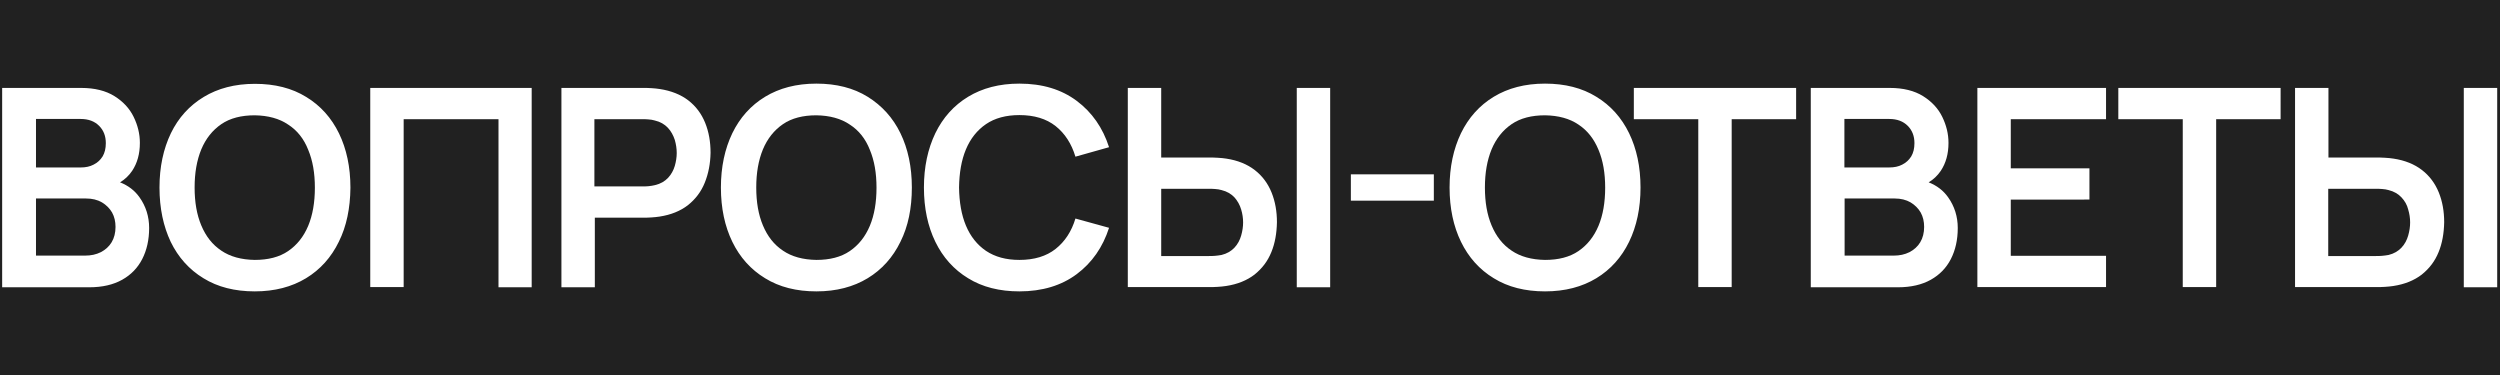
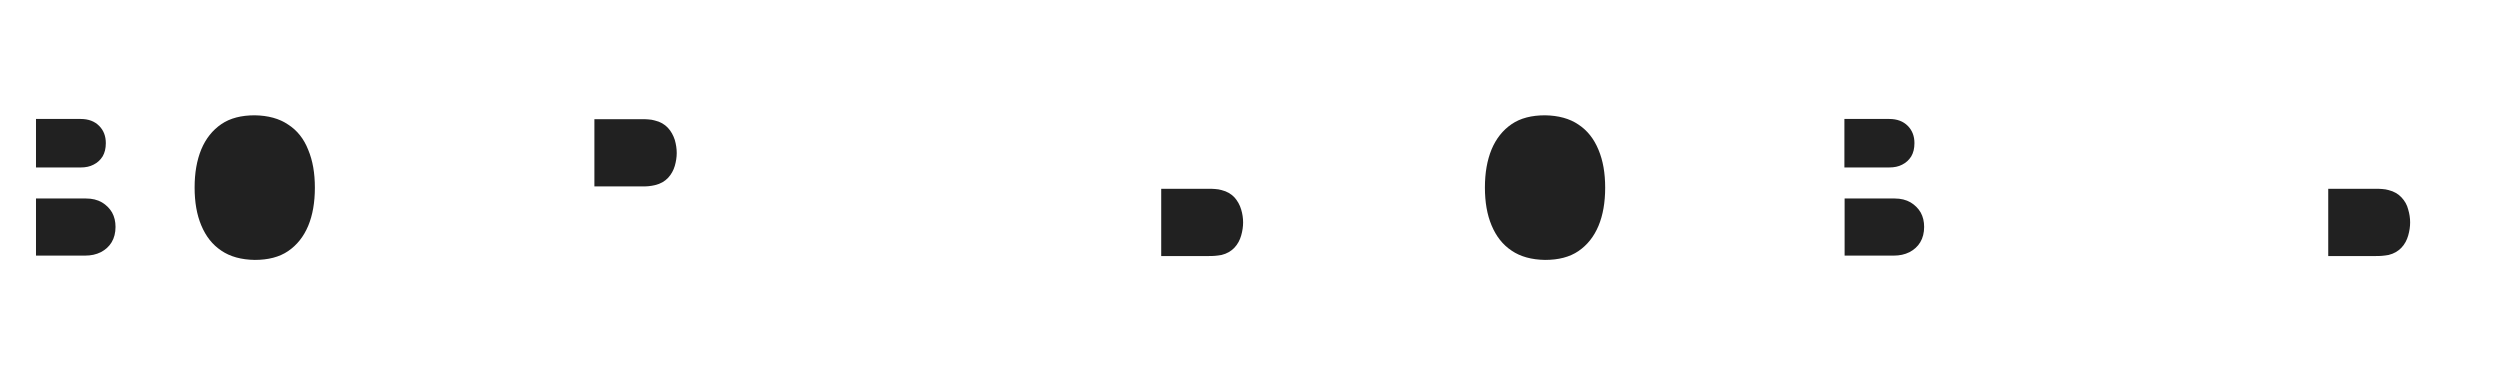
<svg xmlns="http://www.w3.org/2000/svg" id="Layer_1" x="0px" y="0px" viewBox="0 0 1160 174" style="enable-background:new 0 0 1160 174;" xml:space="preserve">
  <style type="text/css"> .st0{fill:#212121;} </style>
  <g>
    <path class="st0" d="M886.5,93.9c-2.1-1.2-4.5-1.8-7.4-1.8h-23.2v26.5h22.8c2.7,0,5.1-0.5,7.3-1.6c2.1-1.1,3.8-2.6,5-4.6 c1.2-2,1.8-4.4,1.8-7.1c0-2.5-0.5-4.7-1.6-6.7C890.1,96.7,888.5,95.1,886.5,93.9z" />
    <path class="st0" d="M133.7,57.8c-4.1-2.8-9.3-4.2-15.5-4.3c-6.2,0-11.4,1.3-15.5,4.1c-4.1,2.8-7.2,6.7-9.3,11.7 c-2.1,5.1-3.1,11-3.1,17.7c0,6.8,1,12.6,3.1,17.6c2.1,5,5.1,8.9,9.3,11.7c4.1,2.8,9.3,4.2,15.5,4.3c6.2,0,11.4-1.3,15.5-4.1 c4.1-2.8,7.2-6.7,9.3-11.7c2.1-5,3.1-11,3.1-17.7c0-6.8-1-12.6-3.1-17.6C141,64.4,137.9,60.5,133.7,57.8z" />
    <path class="st0" d="M882.6,76.4c1.8-0.9,3.1-2.1,4.2-3.8c1-1.7,1.5-3.7,1.5-6.2c0-3.2-1-5.9-3.1-8c-2.1-2.1-4.9-3.2-8.6-3.2h-20.8 v22.5h20.8C878.9,77.7,880.9,77.3,882.6,76.4z" />
    <path class="st0" d="M732.4,57.8c-4.1-2.8-9.3-4.2-15.5-4.3c-6.2,0-11.4,1.3-15.5,4.1c-4.1,2.8-7.2,6.7-9.3,11.7 c-2.1,5.1-3.1,11-3.1,17.7c0,6.8,1,12.6,3.1,17.6c2.1,5,5.1,8.9,9.3,11.7c4.1,2.8,9.3,4.2,15.5,4.3c6.2,0,11.4-1.3,15.5-4.1 c4.1-2.8,7.2-6.7,9.3-11.7c2.1-5,3.1-11,3.1-17.7c0-6.8-1-12.6-3.1-17.6C739.6,64.4,736.5,60.5,732.4,57.8z" />
-     <path class="st0" d="M394.3,57.8c-4.1-2.8-9.3-4.2-15.5-4.3c-6.2,0-11.4,1.3-15.5,4.1c-4.1,2.8-7.2,6.7-9.3,11.7 c-2.1,5.1-3.1,11-3.1,17.7c0,6.8,1,12.6,3.1,17.6c2.1,5,5.1,8.9,9.3,11.7c4.1,2.8,9.3,4.2,15.5,4.3c6.2,0,11.4-1.3,15.5-4.1 c4.1-2.8,7.2-6.7,9.3-11.7c2.1-5,3.1-11,3.1-17.7c0-6.8-1-12.6-3.1-17.6C401.6,64.4,398.5,60.5,394.3,57.8z" />
    <path class="st0" d="M309.9,59.3c-1.5-1.6-3.5-2.8-6.1-3.4c-0.9-0.3-1.9-0.4-3-0.5c-1.1-0.1-2-0.1-2.9-0.1h-22.1v31.2H298 c0.9,0,1.8,0,2.9-0.1c1.1-0.1,2.1-0.3,3-0.5c2.6-0.6,4.6-1.8,6.1-3.4c1.5-1.6,2.5-3.5,3.1-5.5c0.6-2.1,0.9-4.1,0.9-6 c0-2-0.3-4-0.9-6.1C312.4,62.8,311.4,60.9,309.9,59.3z" />
    <path class="st0" d="M572.8,91.6c-1.5-1.6-3.5-2.8-6-3.4c-0.9-0.3-1.9-0.4-3-0.5c-1-0.1-2-0.1-2.9-0.1h-22.1v31.2h22.1 c0.9,0,1.9,0,2.9-0.1c1-0.1,2-0.2,3-0.4c2.5-0.6,4.5-1.8,6-3.4c1.5-1.6,2.5-3.5,3.1-5.6c0.6-2.1,0.9-4.1,0.9-6.1c0-2-0.3-4-0.9-6 C575.3,95.1,574.2,93.2,572.8,91.6z" />
    <path class="st0" d="M43.4,76.4c1.8-0.9,3.1-2.1,4.2-3.8c1-1.7,1.5-3.7,1.5-6.2c0-3.2-1-5.9-3.1-8c-2.1-2.1-4.9-3.2-8.6-3.2H16.7 v22.5h20.8C39.7,77.7,41.7,77.3,43.4,76.4z" />
    <path class="st0" d="M1114.3,91.6c-1.5-1.6-3.5-2.8-6-3.4c-0.9-0.3-1.9-0.4-3-0.5c-1-0.1-2-0.1-2.9-0.1h-22.1v31.2h22.1 c0.9,0,1.9,0,2.9-0.1c1-0.1,2-0.2,3-0.4c2.5-0.6,4.5-1.8,6-3.4c1.5-1.6,2.5-3.5,3.1-5.6c0.6-2.1,0.9-4.1,0.9-6.1c0-2-0.3-4-0.9-6 C1116.9,95.1,1115.8,93.2,1114.3,91.6z" />
    <path class="st0" d="M47.3,93.9c-2.1-1.2-4.5-1.8-7.4-1.8H16.7v26.5h22.8c2.7,0,5.1-0.5,7.3-1.6c2.1-1.1,3.8-2.6,5-4.6 s1.8-4.4,1.8-7.1c0-2.5-0.5-4.7-1.6-6.7C50.9,96.7,49.3,95.1,47.3,93.9z" />
-     <path class="st0" d="M1164.9,0H-8v175.9h1172.9h8.1V0H1164.9z M66,120.2c-2.1,4.1-5.2,7.3-9.3,9.6c-4.1,2.3-9.2,3.5-15.3,3.5H1 V40.8h36.7c6.2,0,11.4,1.3,15.4,3.8c4,2.5,7,5.7,8.9,9.6c1.9,3.9,2.9,7.9,2.9,12.1c0,5.1-1.2,9.4-3.6,13c-1.5,2.2-3.4,4-5.6,5.3 c3.8,1.5,6.8,3.8,9,6.9c3,4.2,4.5,9,4.5,14.3C69.2,111.3,68.1,116.1,66,120.2z M157.2,112.2c-3.5,7.2-8.6,12.9-15.2,16.9 c-6.6,4-14.5,6.1-23.8,6.1c-9.2,0-17.2-2-23.8-6.1c-6.6-4-11.7-9.7-15.2-16.9C75.8,105,74,96.6,74,87c0-9.5,1.8-17.9,5.3-25.2 C82.8,54.6,87.9,49,94.5,45c6.6-4,14.5-6.1,23.8-6.1c9.2,0,17.2,2,23.8,6.1c6.6,4,11.7,9.7,15.2,16.9c3.5,7.2,5.3,15.6,5.3,25.2 C162.5,96.6,160.8,105,157.2,112.2z M246.8,133.3h-15.5V55.3h-44v77.9h-15.5V40.8h74.9V133.3z M327,84.8c-1.7,4.2-4.3,7.6-7.8,10.4 c-3.5,2.7-7.9,4.5-13.2,5.3c-1.2,0.2-2.5,0.3-3.9,0.4c-1.4,0.1-2.6,0.1-3.4,0.1h-22.7v32.3h-15.5V40.8h38.2c0.9,0,2.1,0,3.5,0.1 c1.4,0.1,2.7,0.2,3.9,0.4c5.3,0.8,9.8,2.6,13.3,5.3c3.5,2.7,6.1,6.2,7.8,10.4c1.7,4.2,2.5,8.8,2.5,13.9 C329.6,76,328.7,80.6,327,84.8z M417.8,112.2c-3.5,7.2-8.6,12.9-15.2,16.9c-6.6,4-14.5,6.1-23.8,6.1c-9.2,0-17.2-2-23.8-6.1 c-6.6-4-11.7-9.7-15.2-16.9c-3.5-7.2-5.3-15.6-5.3-25.2c0-9.5,1.8-17.9,5.3-25.2c3.5-7.2,8.6-12.9,15.2-16.9 c6.6-4,14.5-6.1,23.8-6.1c9.2,0,17.2,2,23.8,6.1s11.7,9.7,15.2,16.9c3.5,7.2,5.3,15.6,5.3,25.2C423.1,96.6,421.4,105,417.8,112.2z M448.2,104.7c2.1,5,5.2,8.9,9.3,11.7c4.2,2.8,9.3,4.2,15.5,4.2c6.9,0,12.5-1.7,16.8-5.1c4.3-3.4,7.4-8.1,9.2-14.1l15.6,4.3 c-2.9,9-7.9,16.2-15,21.5c-7.1,5.3-16,8-26.6,8c-9.2,0-17.2-2-23.8-6.1c-6.6-4-11.7-9.7-15.2-16.9c-3.5-7.2-5.3-15.6-5.3-25.2 c0-9.5,1.8-17.9,5.3-25.2c3.5-7.2,8.6-12.9,15.2-16.9c6.6-4,14.5-6.1,23.8-6.1c10.7,0,19.5,2.7,26.6,8c7.1,5.3,12.1,12.5,15,21.5 L499,72.7c-1.8-6-4.9-10.8-9.2-14.2c-4.3-3.4-9.9-5.1-16.8-5.1c-6.2,0-11.4,1.4-15.5,4.2c-4.1,2.8-7.2,6.7-9.3,11.7 c-2.1,5-3.1,10.9-3.2,17.7C445.1,93.8,446.1,99.7,448.2,104.7z M589.9,117c-1.7,4.2-4.3,7.6-7.8,10.4c-3.5,2.7-7.9,4.5-13.2,5.3 c-1.2,0.2-2.5,0.3-3.9,0.4c-1.4,0.1-2.6,0.1-3.5,0.1h-38.2V40.8h15.5v32.3h22.7c0.9,0,2,0,3.5,0.1c1.5,0.1,2.8,0.2,4,0.4 c5.3,0.8,9.7,2.6,13.2,5.3c3.5,2.7,6.1,6.2,7.8,10.4c1.7,4.2,2.5,8.8,2.5,13.8C592.4,108.2,591.6,112.9,589.9,117z M617.2,133.3 h-15.5V40.8h15.5V133.3z M665.3,93.1h-38.5V80.9h38.5V93.1z M755.9,112.2c-3.5,7.2-8.6,12.9-15.2,16.9c-6.6,4-14.5,6.1-23.8,6.1 c-9.2,0-17.2-2-23.8-6.1c-6.6-4-11.7-9.7-15.2-16.9c-3.5-7.2-5.3-15.6-5.3-25.2c0-9.5,1.8-17.9,5.3-25.2 c3.5-7.2,8.6-12.9,15.2-16.9c6.6-4,14.5-6.1,23.8-6.1c9.2,0,17.2,2,23.8,6.1c6.6,4,11.7,9.7,15.2,16.9c3.5,7.2,5.3,15.6,5.3,25.2 C761.2,96.6,759.4,105,755.9,112.2z M833.4,55.3h-29.9v77.9H788V55.3h-29.9V40.8h75.3V55.3z M905.2,120.2c-2.1,4.1-5.2,7.3-9.3,9.6 c-4.1,2.3-9.2,3.5-15.3,3.5h-40.4V40.8h36.7c6.2,0,11.4,1.3,15.4,3.8c4,2.5,7,5.7,8.9,9.6c1.9,3.9,2.9,7.9,2.9,12.1 c0,5.1-1.2,9.4-3.6,13c-1.5,2.2-3.4,4-5.6,5.3c3.8,1.5,6.8,3.8,9,6.9c3,4.2,4.5,9,4.5,14.3C908.4,111.3,907.3,116.1,905.2,120.2z M977.2,55.3H933v22.8h36.5v14.5H933v26.1h44.2v14.5h-59.7V40.8h59.7V55.3z M1058.2,55.3h-29.9v77.9h-15.5V55.3h-29.9V40.8h75.3 V55.3z M1131.5,117c-1.7,4.2-4.3,7.6-7.8,10.4c-3.5,2.7-7.9,4.5-13.2,5.3c-1.2,0.2-2.5,0.3-3.9,0.4c-1.4,0.1-2.6,0.1-3.5,0.1h-38.2 V40.8h15.5v32.3h22.7c0.9,0,2,0,3.5,0.1c1.5,0.1,2.8,0.2,4,0.4c5.3,0.8,9.7,2.6,13.2,5.3c3.5,2.7,6.1,6.2,7.8,10.4 c1.7,4.2,2.5,8.8,2.5,13.8C1134,108.2,1133.2,112.9,1131.5,117z M1158.7,133.3h-15.5V40.8h15.5V133.3z" />
  </g>
</svg>